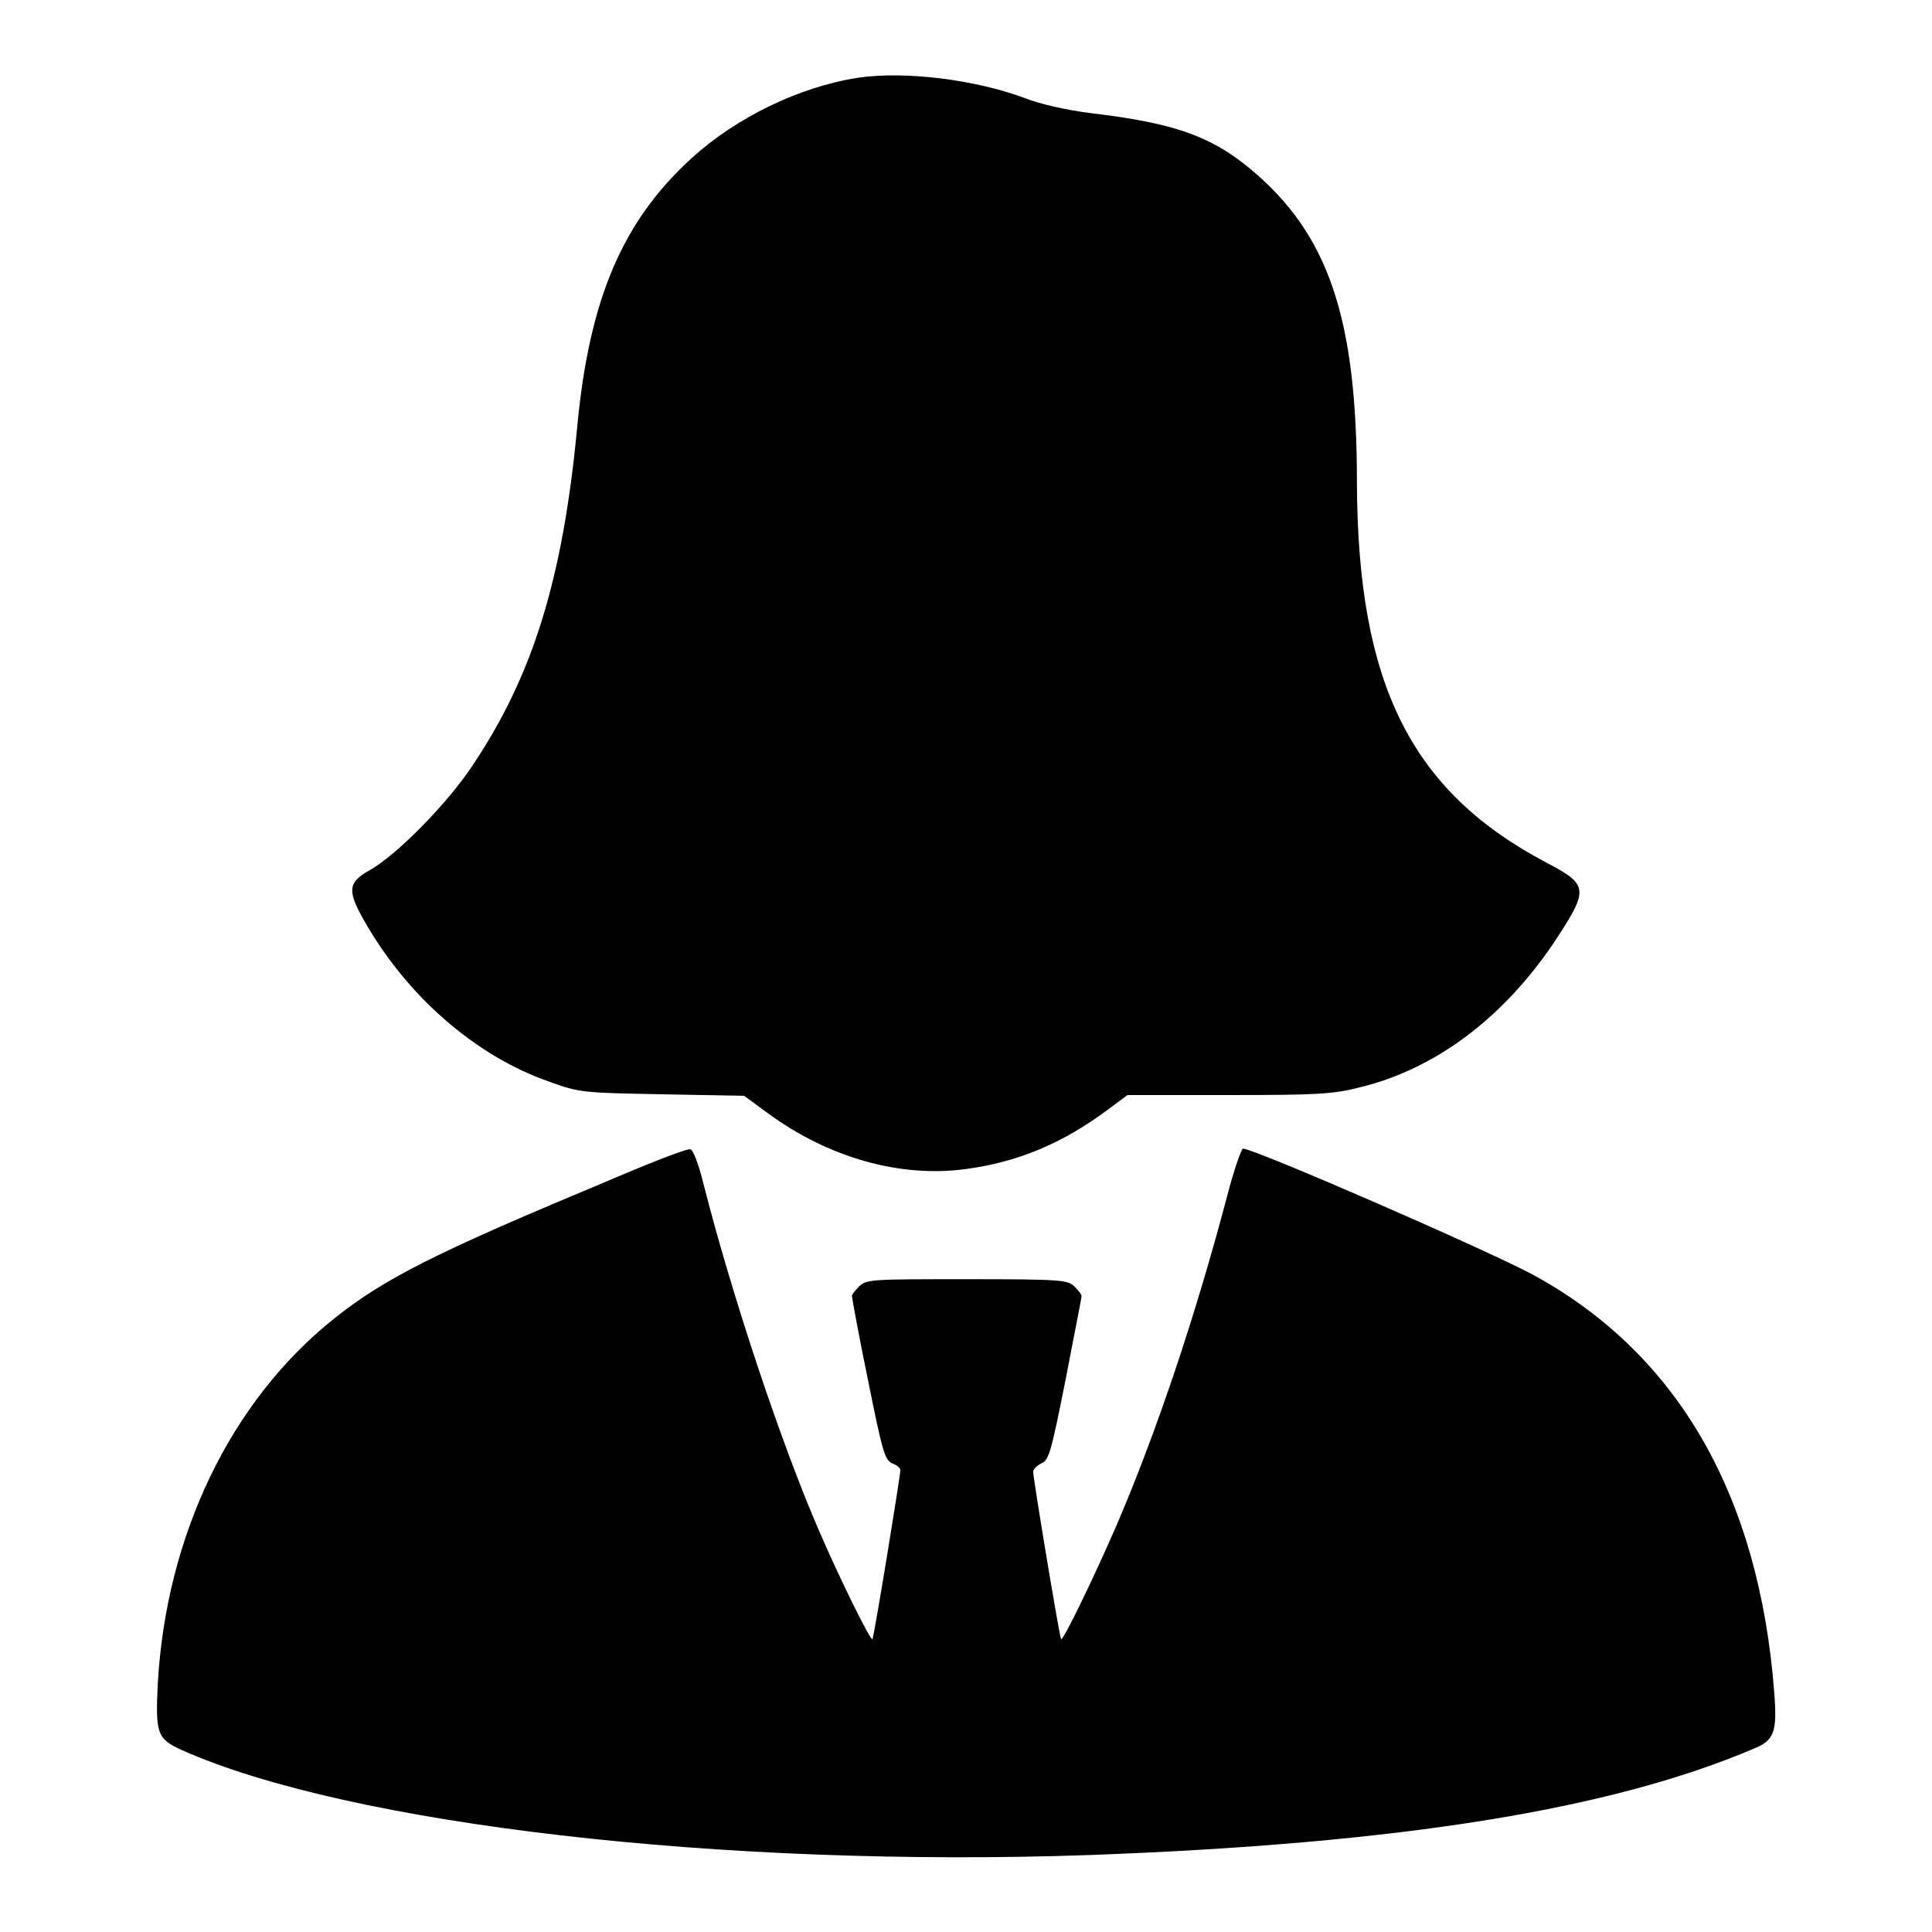
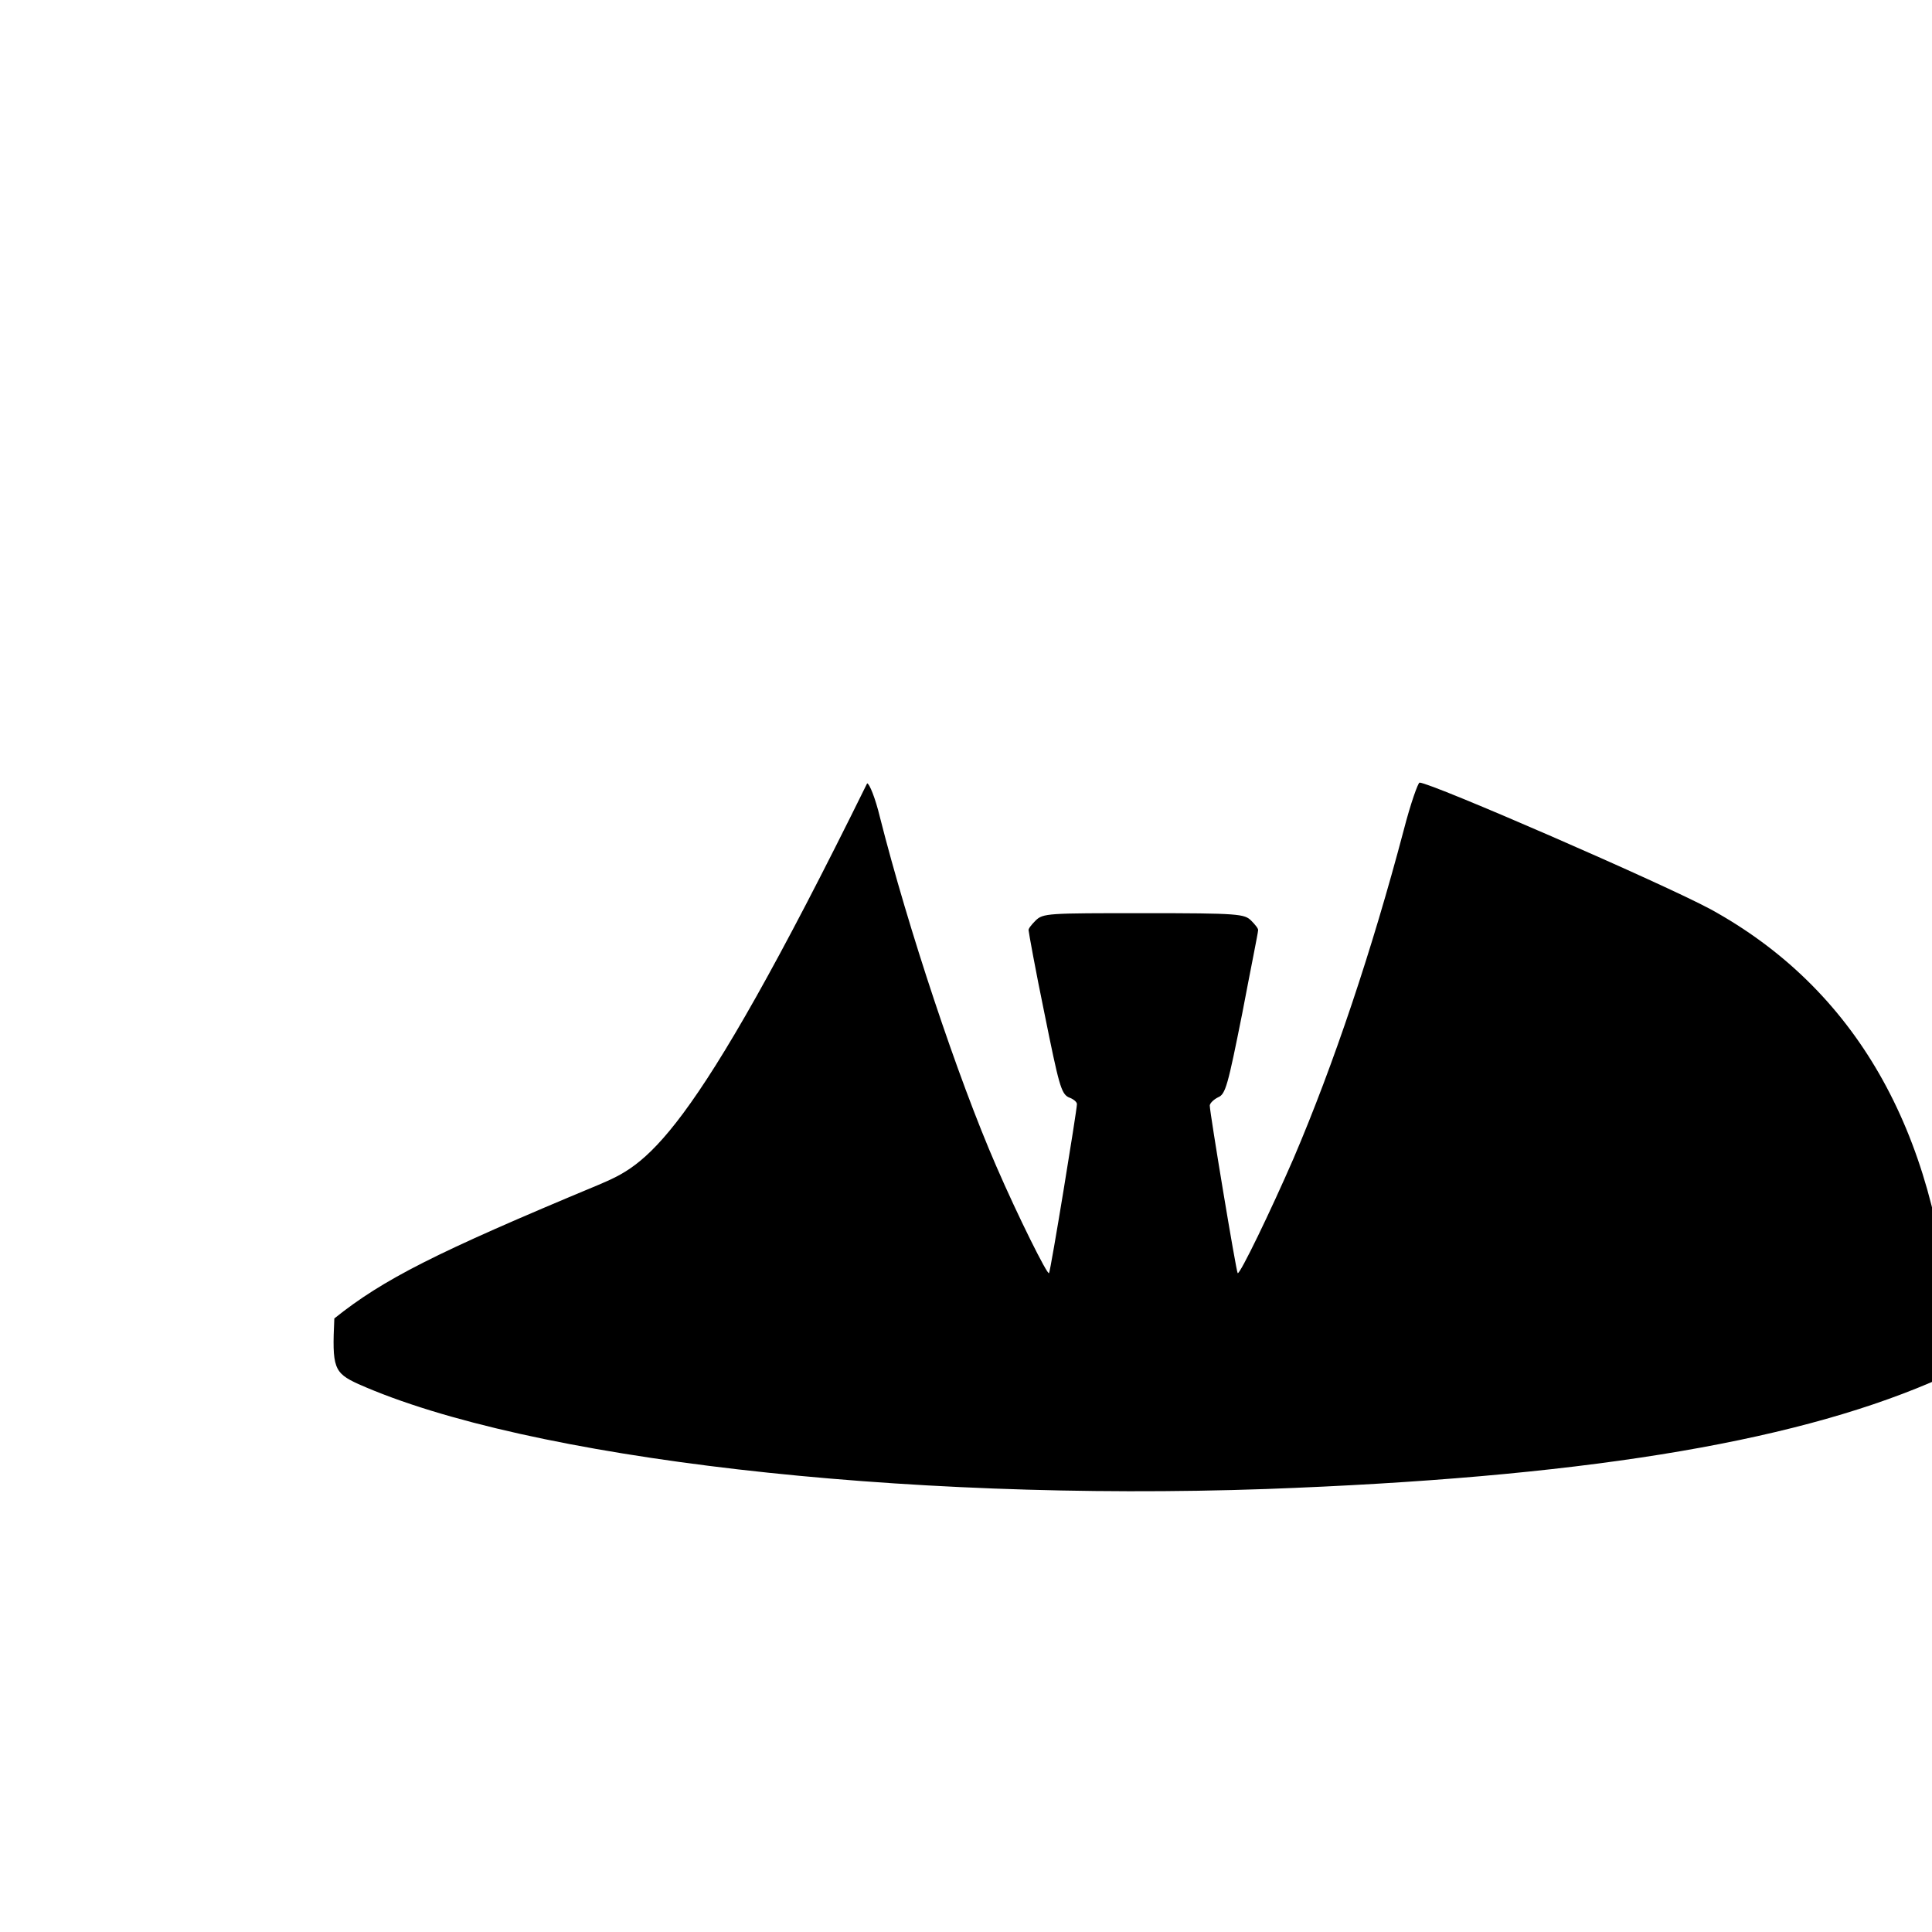
<svg xmlns="http://www.w3.org/2000/svg" version="1.1" x="0px" y="0px" viewBox="0 0 256 256" enable-background="new 0 0 256 256" xml:space="preserve">
  <g>
    <g>
      <g>
-         <path fill="#000000" d="M113.7,10.3c-7.8,1.2-16.2,5.3-22.1,10.7c-9.1,8.3-13.5,18.6-15.1,35.4c-1.9,20.3-5.9,33.2-14,45.2c-3.2,4.8-9.8,11.6-13.5,13.7c-2.9,1.6-3,2.7-0.8,6.6c5.7,10.1,14.8,18,24.5,21.4c4.1,1.5,4.6,1.5,15.1,1.7l10.8,0.2l3,2.2c8.1,6,17.7,8.7,26.4,7.5c6.8-0.9,12.8-3.4,18.7-7.8l2.7-2h13.3c11.6,0,13.9-0.1,17.4-1c10-2.4,18.9-9.1,25.6-18.9c4.9-7.4,4.9-7.9-0.8-10.9c-18-9.5-25-23.7-25.1-50.3c0-22-3.8-33-14.1-41.6c-5.3-4.4-10.2-6.1-21.1-7.4c-3.2-0.4-6.8-1.2-8.8-2C129.1,10.5,119.8,9.4,113.7,10.3z" />
-         <path fill="#000000" d="M79.3,157c-21.6,9-28.5,12.5-35,17.7c-13.7,10.9-22.3,28.7-23.4,48.5c-0.3,6.5-0.1,7.2,3.2,8.7c22.3,9.9,71.7,15.6,120.3,13.9c41-1.5,69-6,88-14.1c2.7-1.1,3.1-2.2,2.7-7.4c-2-26.1-12.7-44.8-31.8-55.3c-6.3-3.4-37.1-16.8-38.6-16.8c-0.2,0-1.2,2.8-2.1,6.3c-4.2,15.9-9.3,31.1-14.6,43.5c-3,6.9-7.1,15.4-7.4,15.2c-0.2-0.2-3.7-21.3-3.7-22.2c0-0.3,0.5-0.8,1.1-1.1c1-0.4,1.3-1.6,3.2-11.1c1.1-5.8,2.1-10.7,2.1-11c0.1-0.2-0.4-0.8-0.9-1.3c-0.9-0.9-1.6-1-14.3-1s-13.3,0-14.3,1c-0.5,0.5-1,1.1-0.9,1.3c0,0.2,0.9,5.2,2.1,11c1.9,9.4,2.2,10.6,3.2,11.1c0.6,0.2,1.1,0.6,1.1,0.9c0,0.8-3.5,22.2-3.7,22.4c-0.2,0.3-4.1-7.5-7-14.2c-5.1-11.7-11.7-31.6-15.4-46.2c-0.6-2.5-1.4-4.5-1.7-4.5C91.1,152.1,85.6,154.3,79.3,157z" />
+         <path fill="#000000" d="M79.3,157c-21.6,9-28.5,12.5-35,17.7c-0.3,6.5-0.1,7.2,3.2,8.7c22.3,9.9,71.7,15.6,120.3,13.9c41-1.5,69-6,88-14.1c2.7-1.1,3.1-2.2,2.7-7.4c-2-26.1-12.7-44.8-31.8-55.3c-6.3-3.4-37.1-16.8-38.6-16.8c-0.2,0-1.2,2.8-2.1,6.3c-4.2,15.9-9.3,31.1-14.6,43.5c-3,6.9-7.1,15.4-7.4,15.2c-0.2-0.2-3.7-21.3-3.7-22.2c0-0.3,0.5-0.8,1.1-1.1c1-0.4,1.3-1.6,3.2-11.1c1.1-5.8,2.1-10.7,2.1-11c0.1-0.2-0.4-0.8-0.9-1.3c-0.9-0.9-1.6-1-14.3-1s-13.3,0-14.3,1c-0.5,0.5-1,1.1-0.9,1.3c0,0.2,0.9,5.2,2.1,11c1.9,9.4,2.2,10.6,3.2,11.1c0.6,0.2,1.1,0.6,1.1,0.9c0,0.8-3.5,22.2-3.7,22.4c-0.2,0.3-4.1-7.5-7-14.2c-5.1-11.7-11.7-31.6-15.4-46.2c-0.6-2.5-1.4-4.5-1.7-4.5C91.1,152.1,85.6,154.3,79.3,157z" />
      </g>
    </g>
  </g>
</svg>